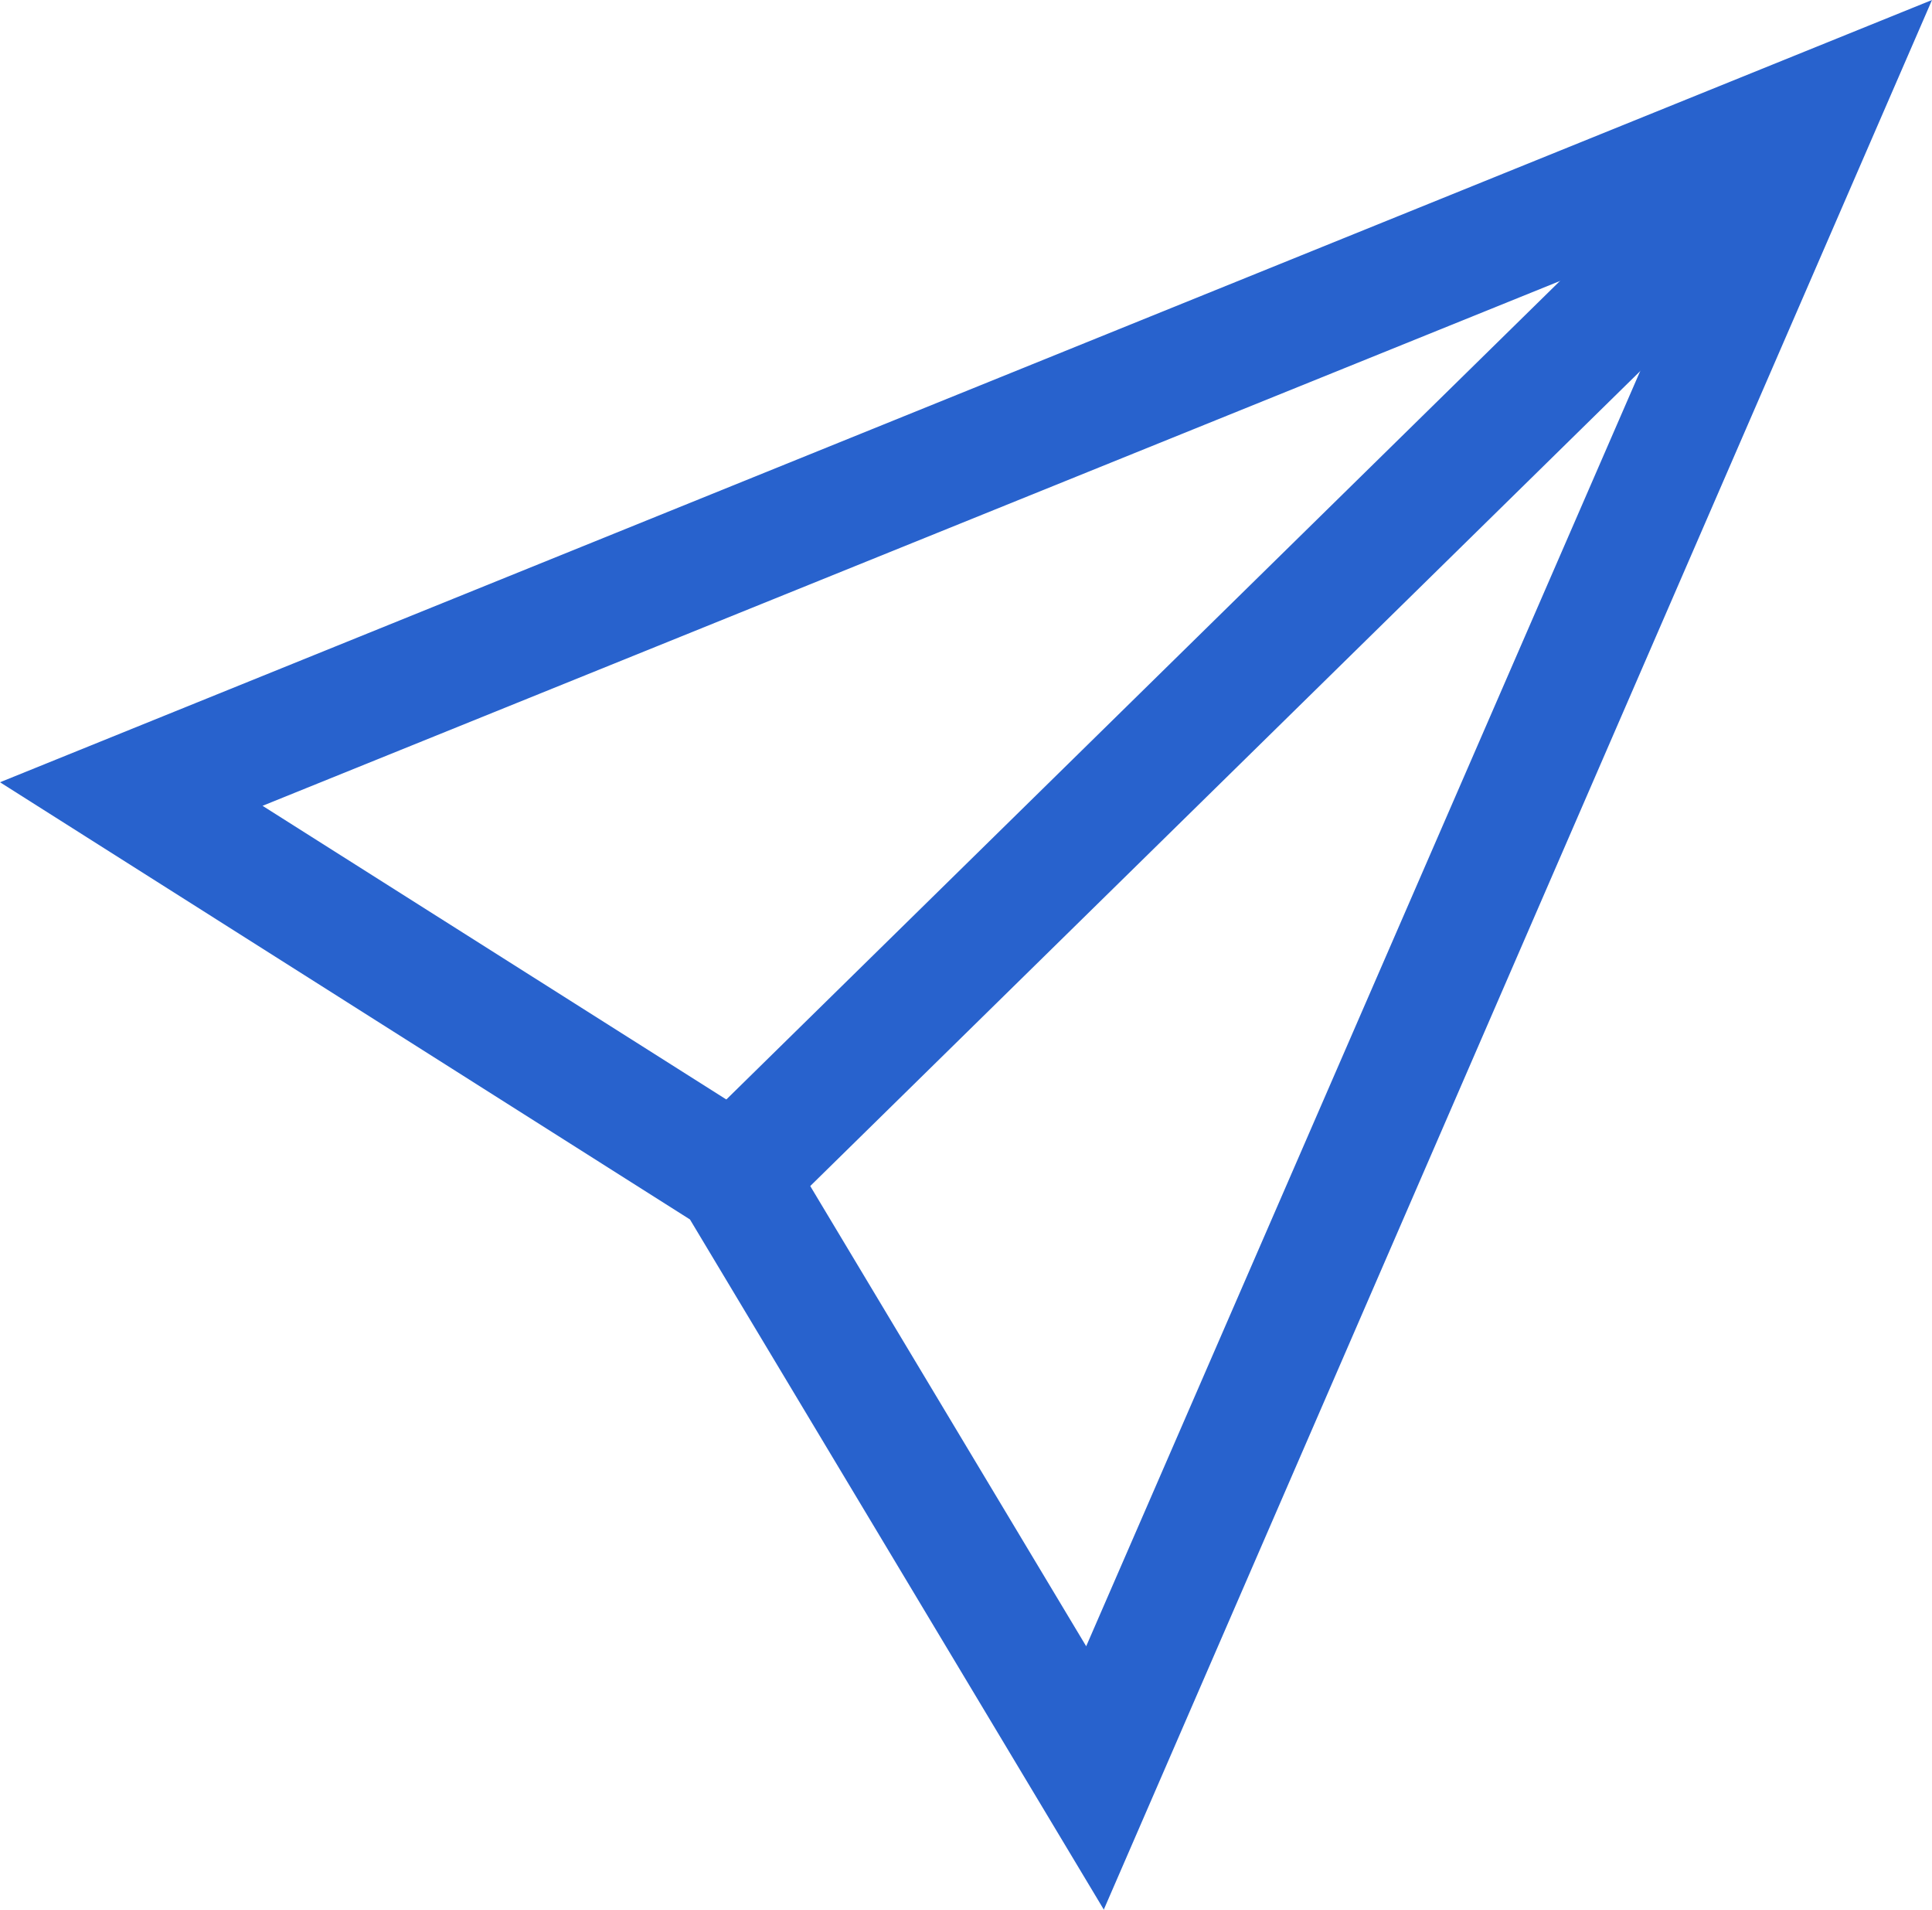
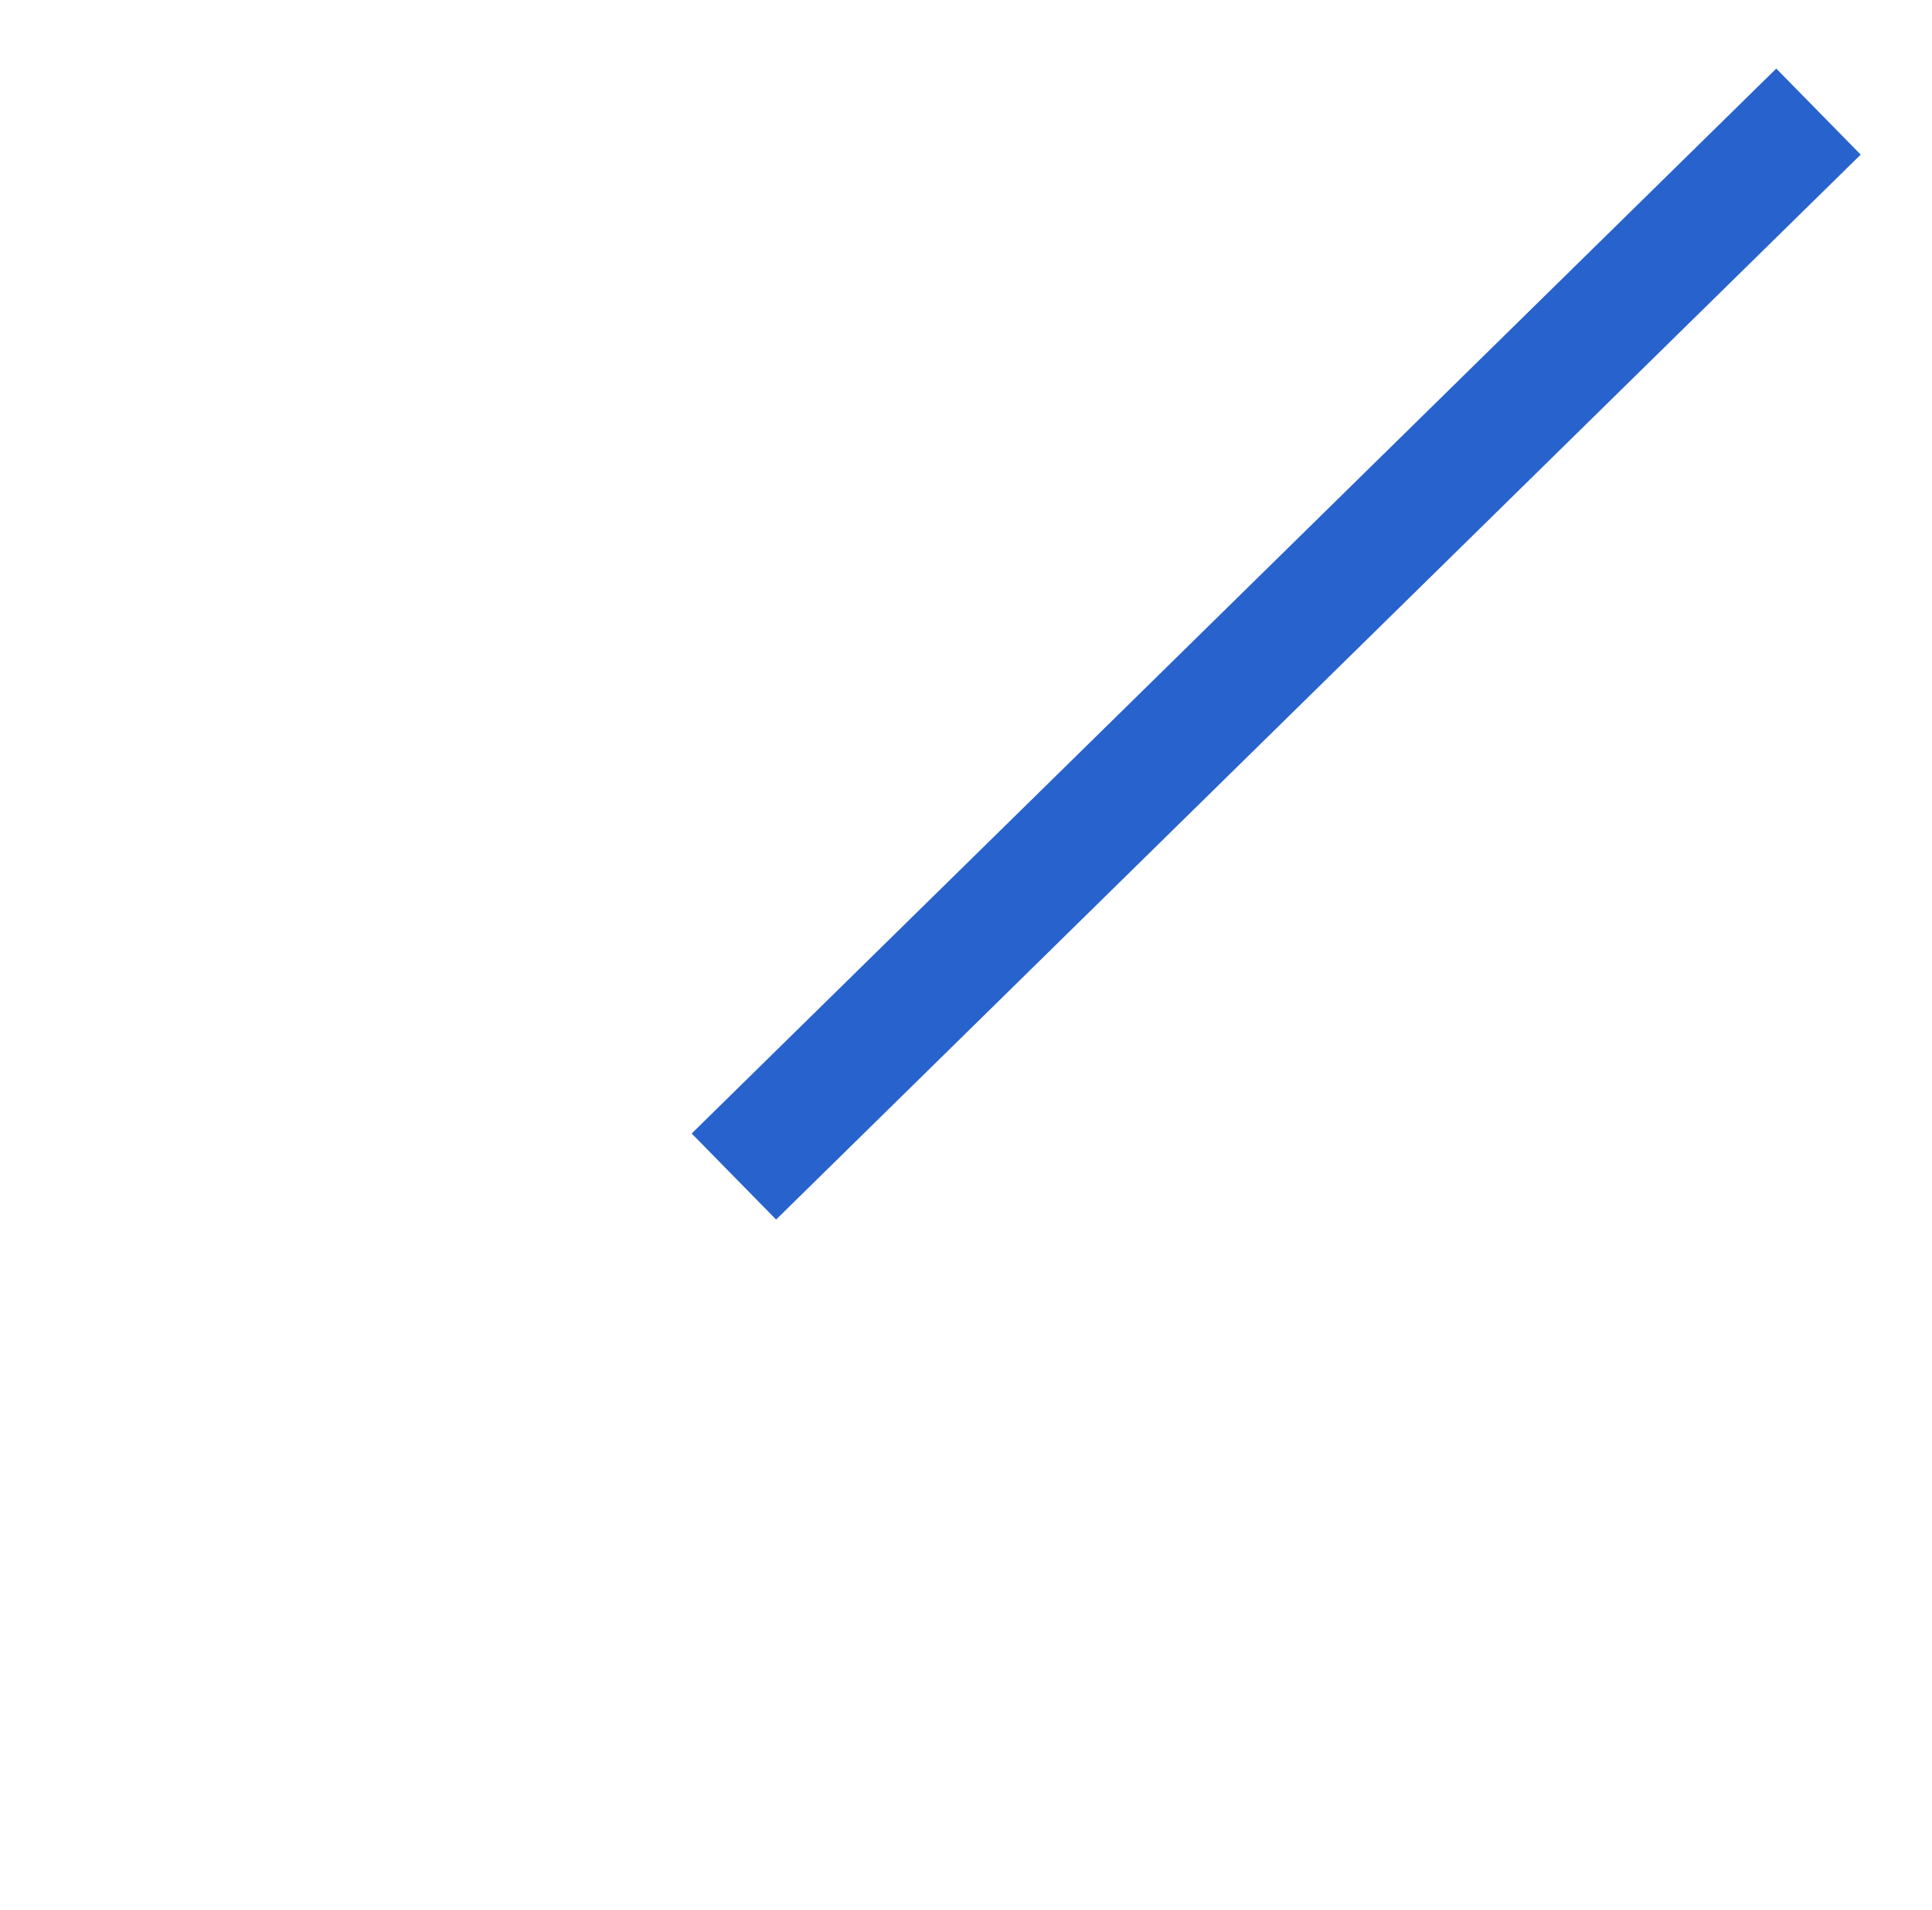
<svg xmlns="http://www.w3.org/2000/svg" id="_レイヤー_2" data-name="レイヤー 2" viewBox="0 0 27.89 27.57">
  <defs>
    <style>
      .cls-1 {
        fill: #2862cd;
      }
    </style>
  </defs>
  <g id="_デザイン" data-name="デザイン">
    <g>
-       <path class="cls-1" d="M15.94,27.57l-5.98-9.97L0,11.29,27.89,0l-11.96,27.57ZM3.79,11.63l7.44,4.71,4.45,7.42L24.61,3.21,3.79,11.63Z" />
      <rect class="cls-1" x="7.45" y="8.42" width="21.94" height="1.74" transform="translate(-1.23 15.57) rotate(-44.47)" />
    </g>
  </g>
</svg>